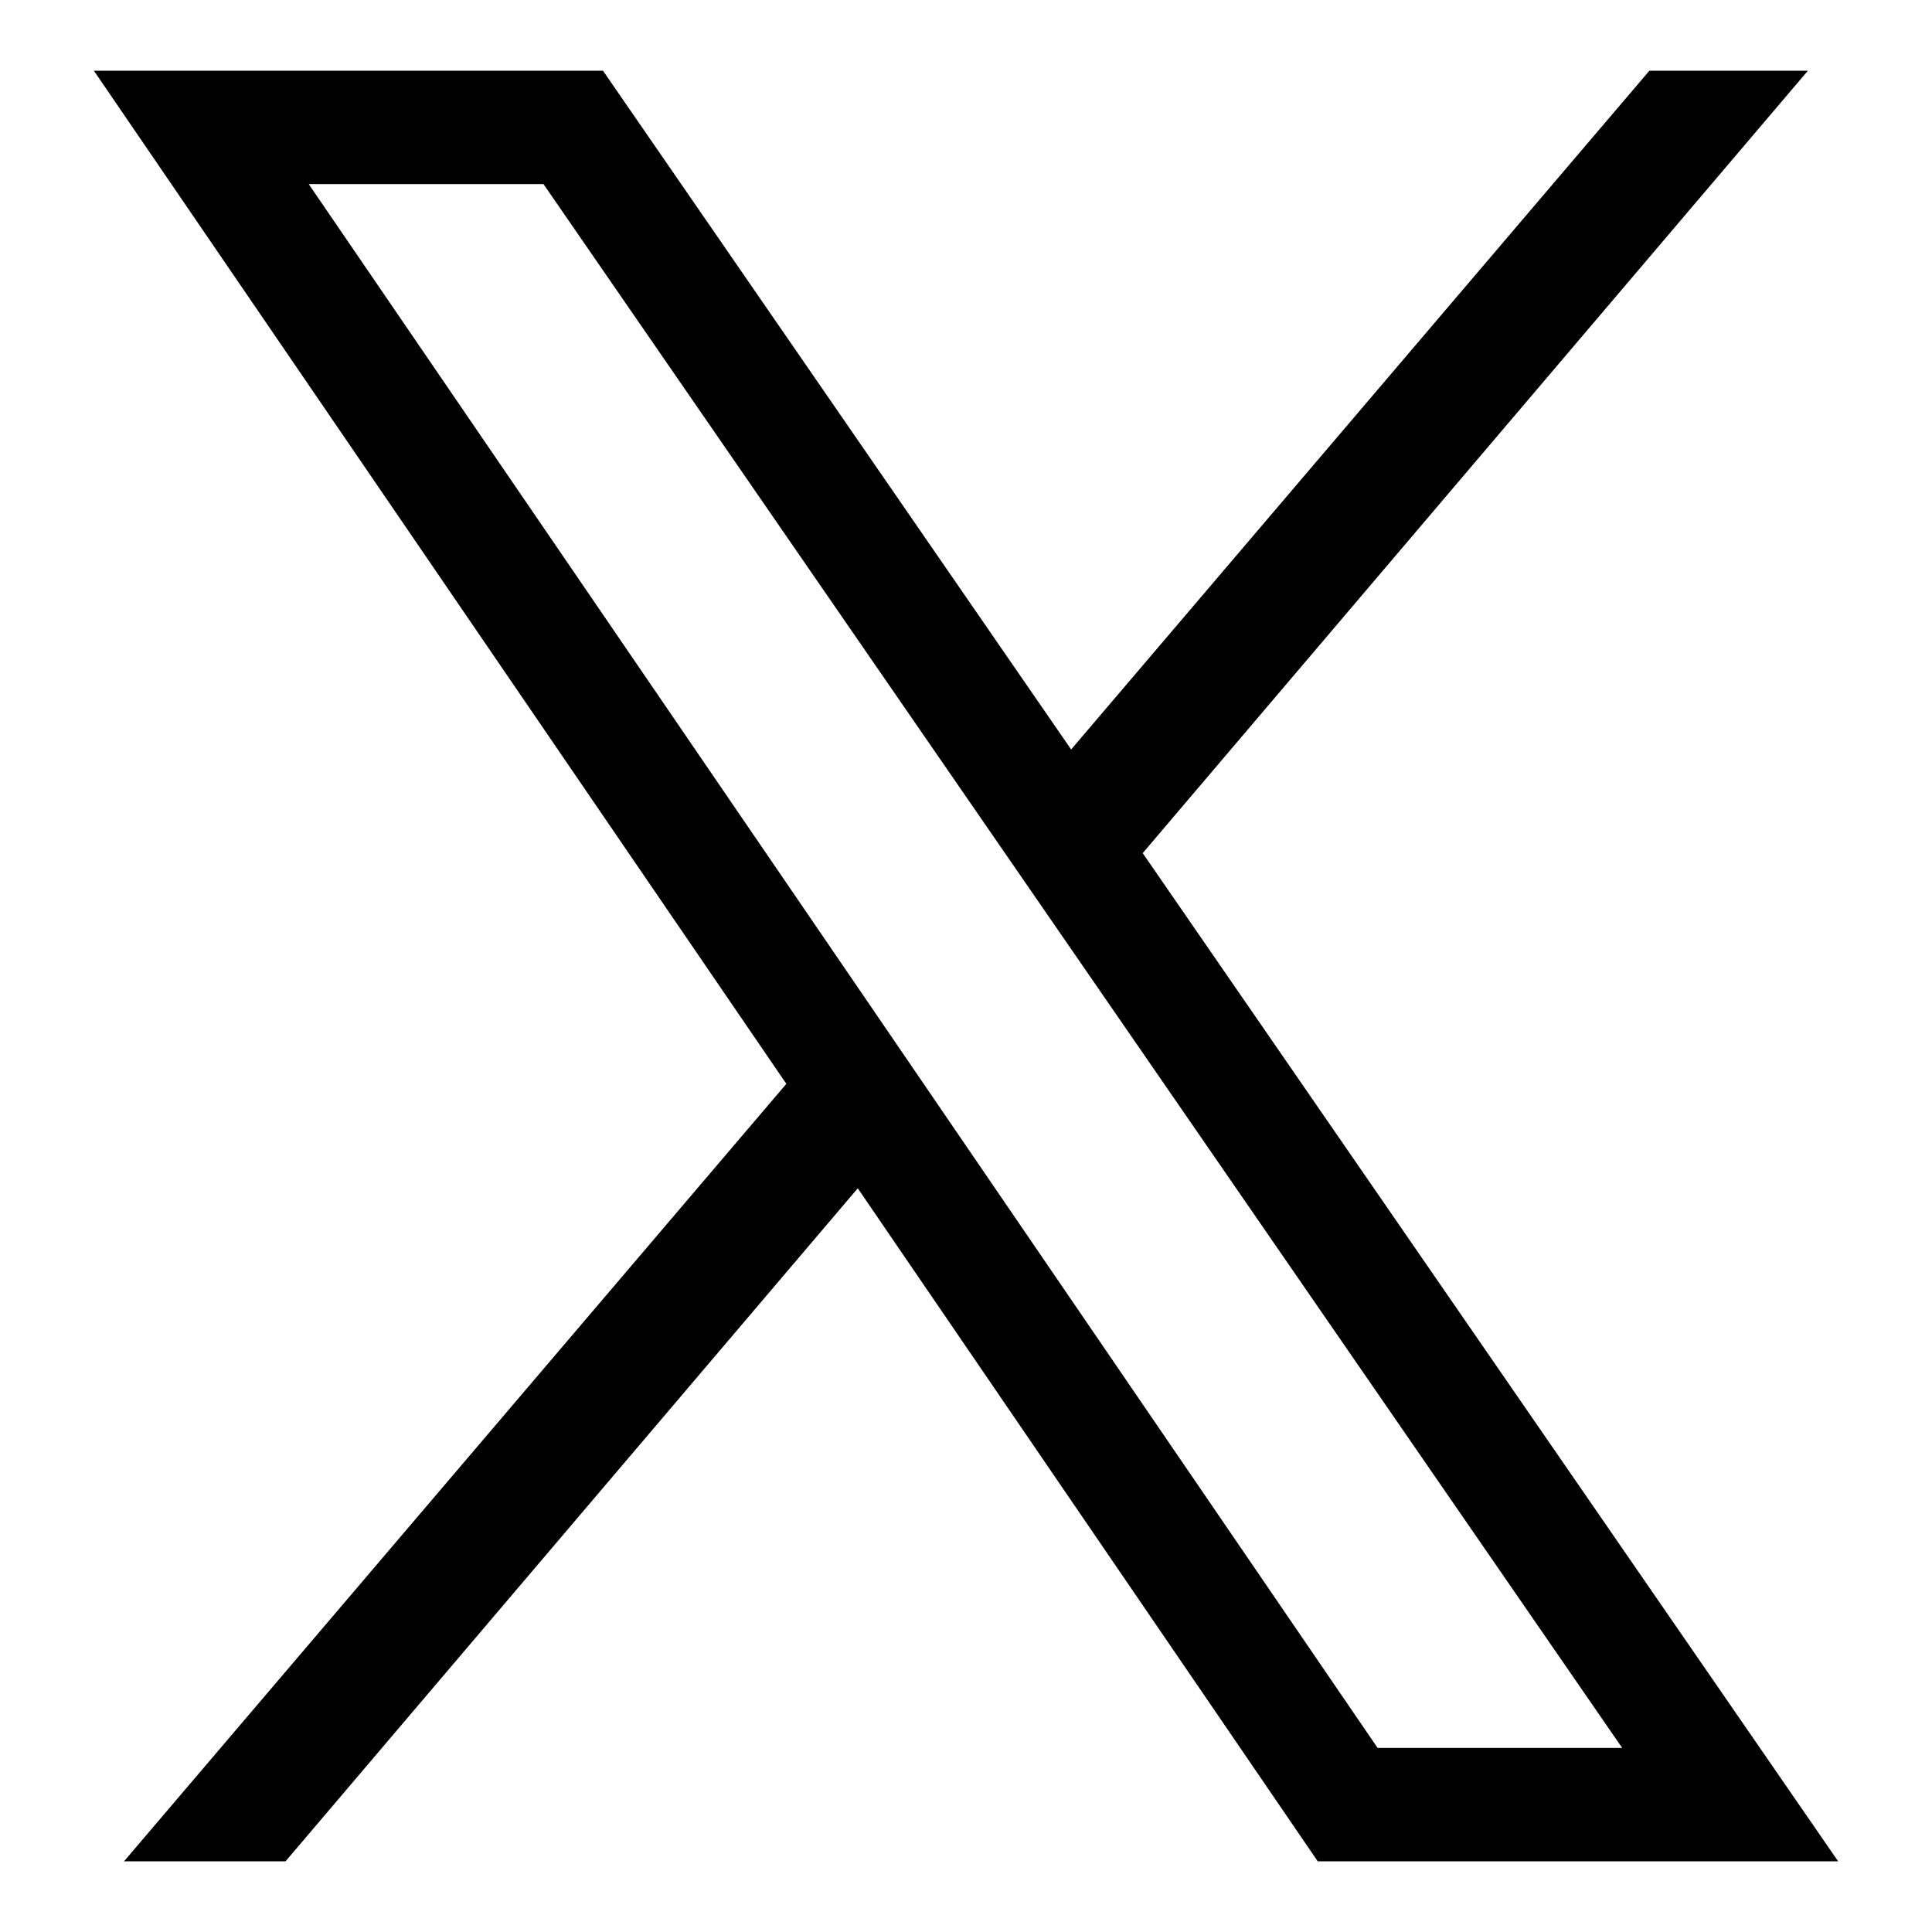
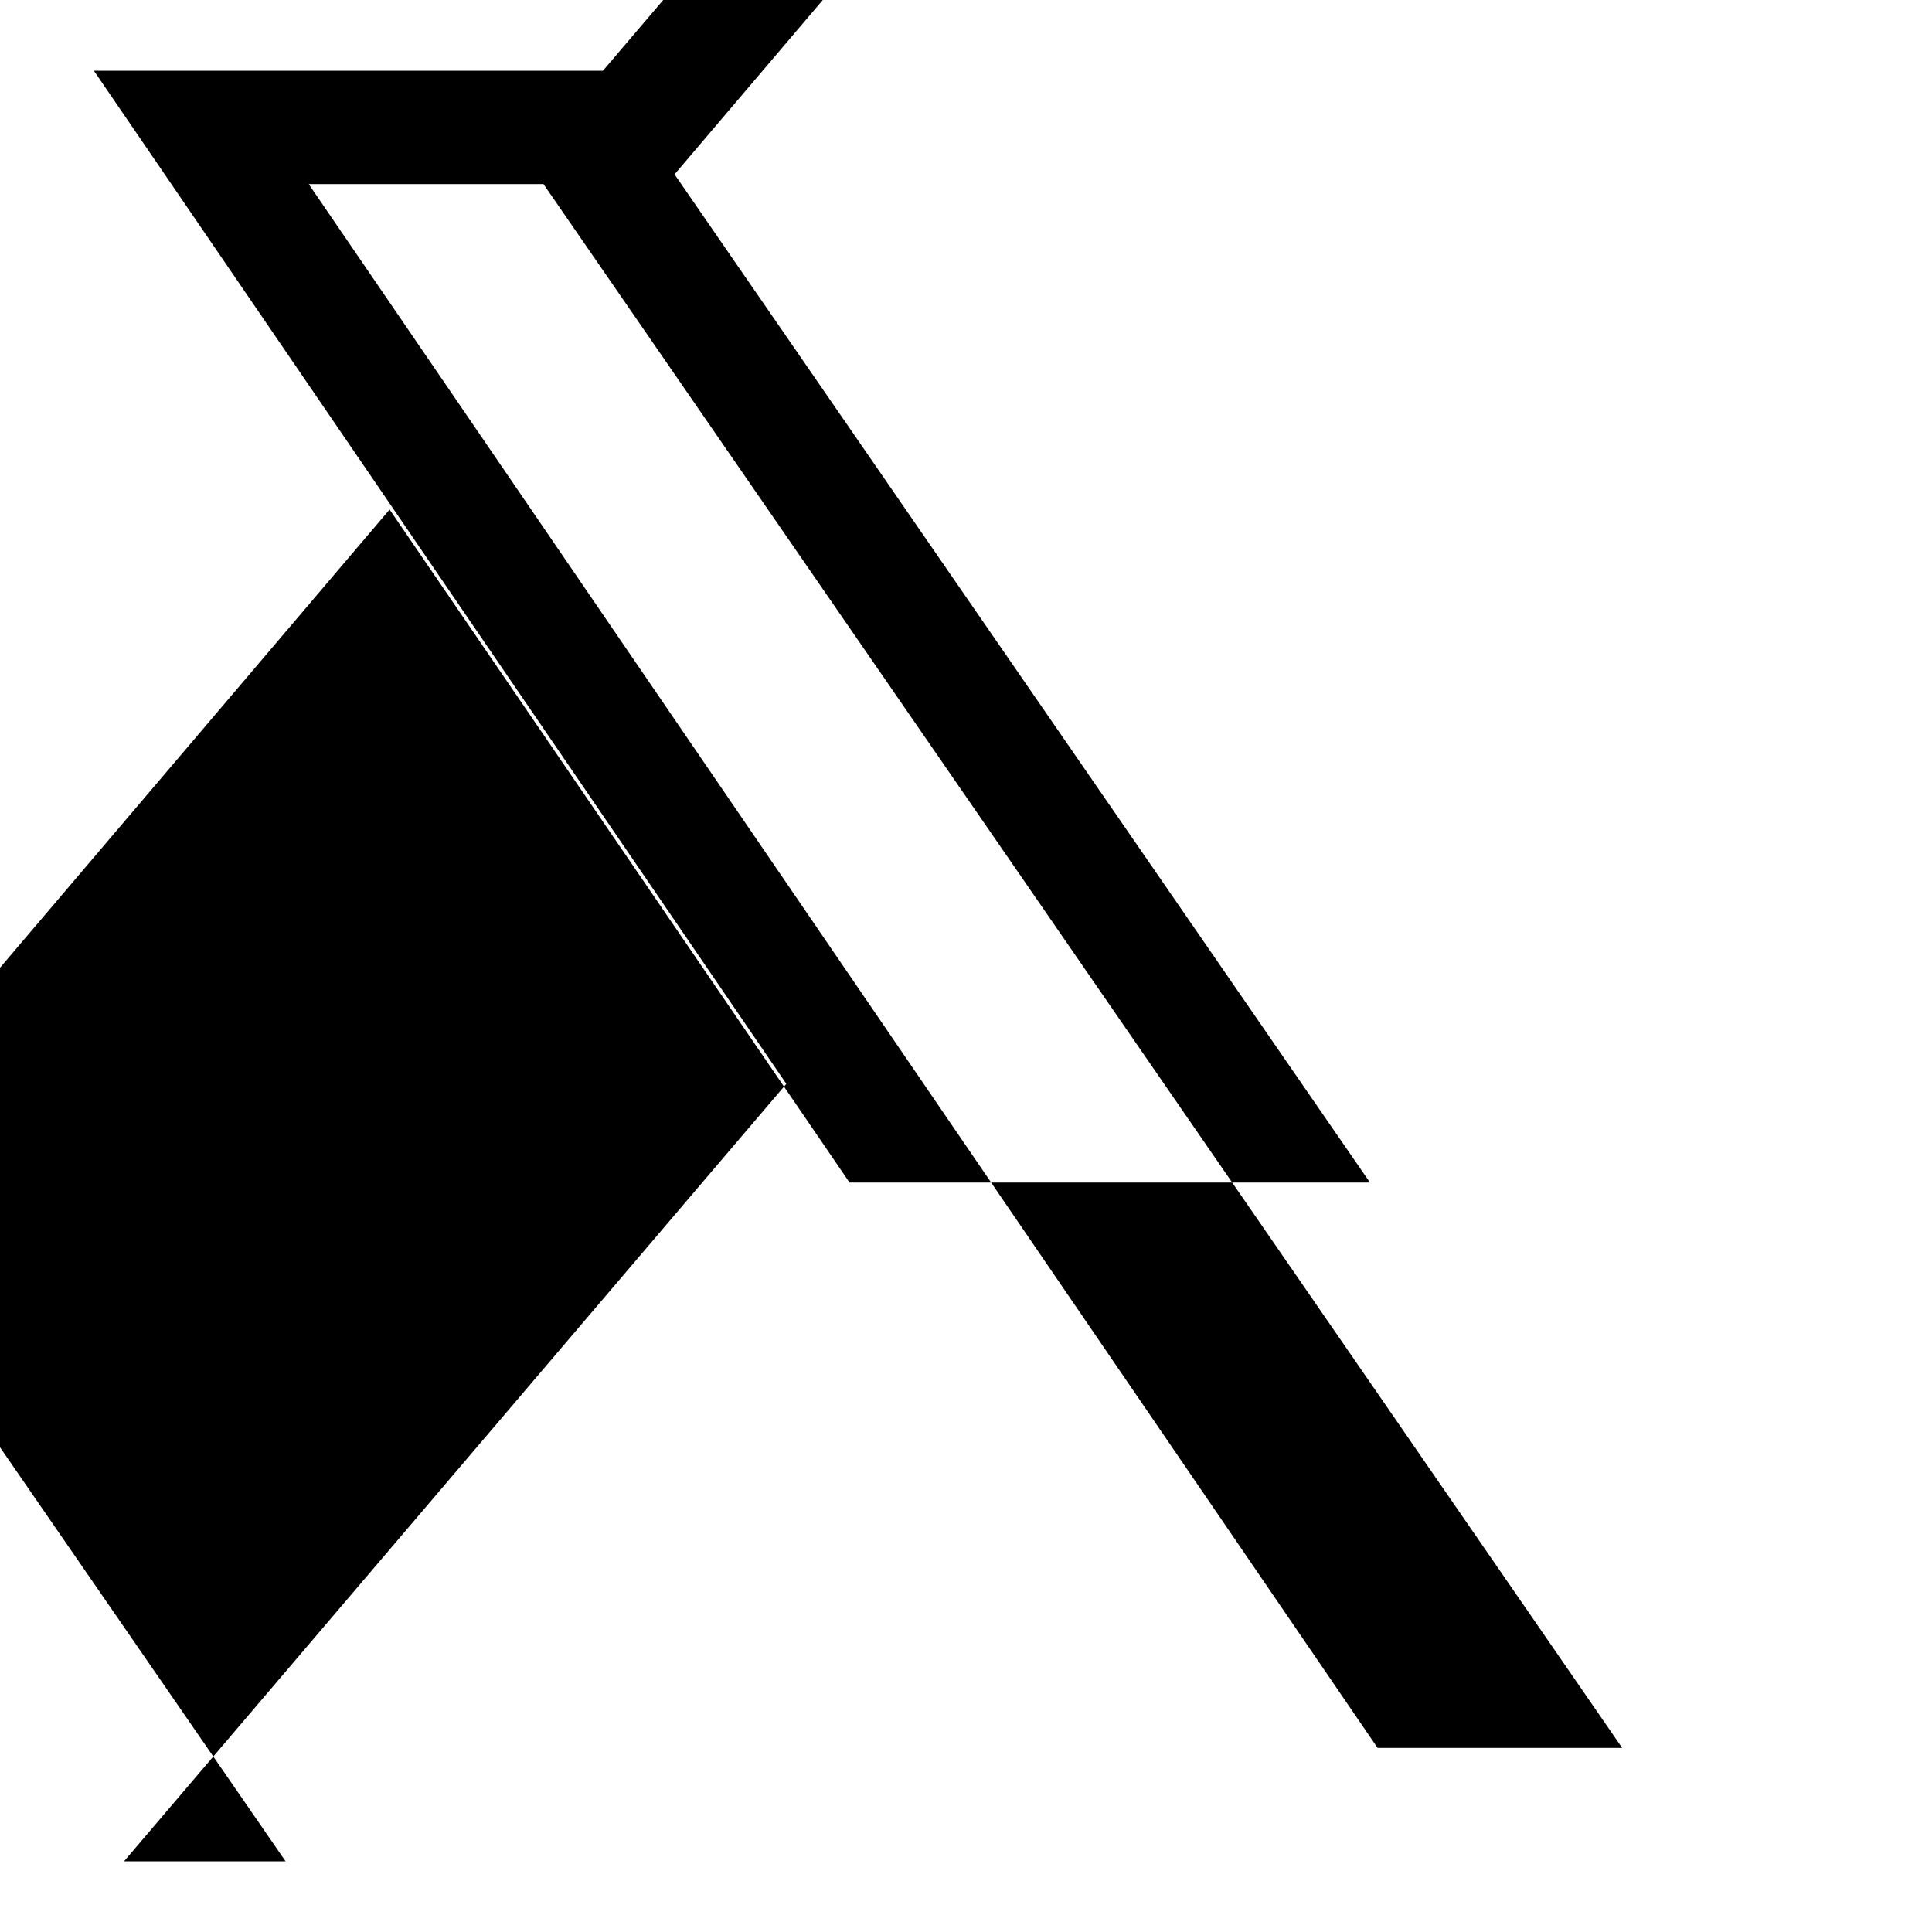
<svg xmlns="http://www.w3.org/2000/svg" width="100%" height="100%" viewBox="0 0 500 500" version="1.1" xml:space="preserve" style="fill-rule:evenodd;clip-rule:evenodd;stroke-linejoin:round;stroke-miterlimit:2;">
-   <path d="M73.905,481.7l-41.804,-0l171.403,-201.202l-179.209,-262.198l131.757,0l121.161,175.663l149.645,-175.663l41.024,0l-172.15,202.489l179.973,260.911l-134.681,-0l-119.035,-174.173l-148.084,174.173Zm167.782,-197.347l-18.452,-27.008l-143.334,-209.699l60.755,0l116.876,169.438l18.519,26.853l143.765,208.417l-63.296,-0l-114.833,-168.001Z" />
+   <path d="M73.905,481.7l-41.804,-0l171.403,-201.202l-179.209,-262.198l131.757,0l149.645,-175.663l41.024,0l-172.15,202.489l179.973,260.911l-134.681,-0l-119.035,-174.173l-148.084,174.173Zm167.782,-197.347l-18.452,-27.008l-143.334,-209.699l60.755,0l116.876,169.438l18.519,26.853l143.765,208.417l-63.296,-0l-114.833,-168.001Z" />
</svg>